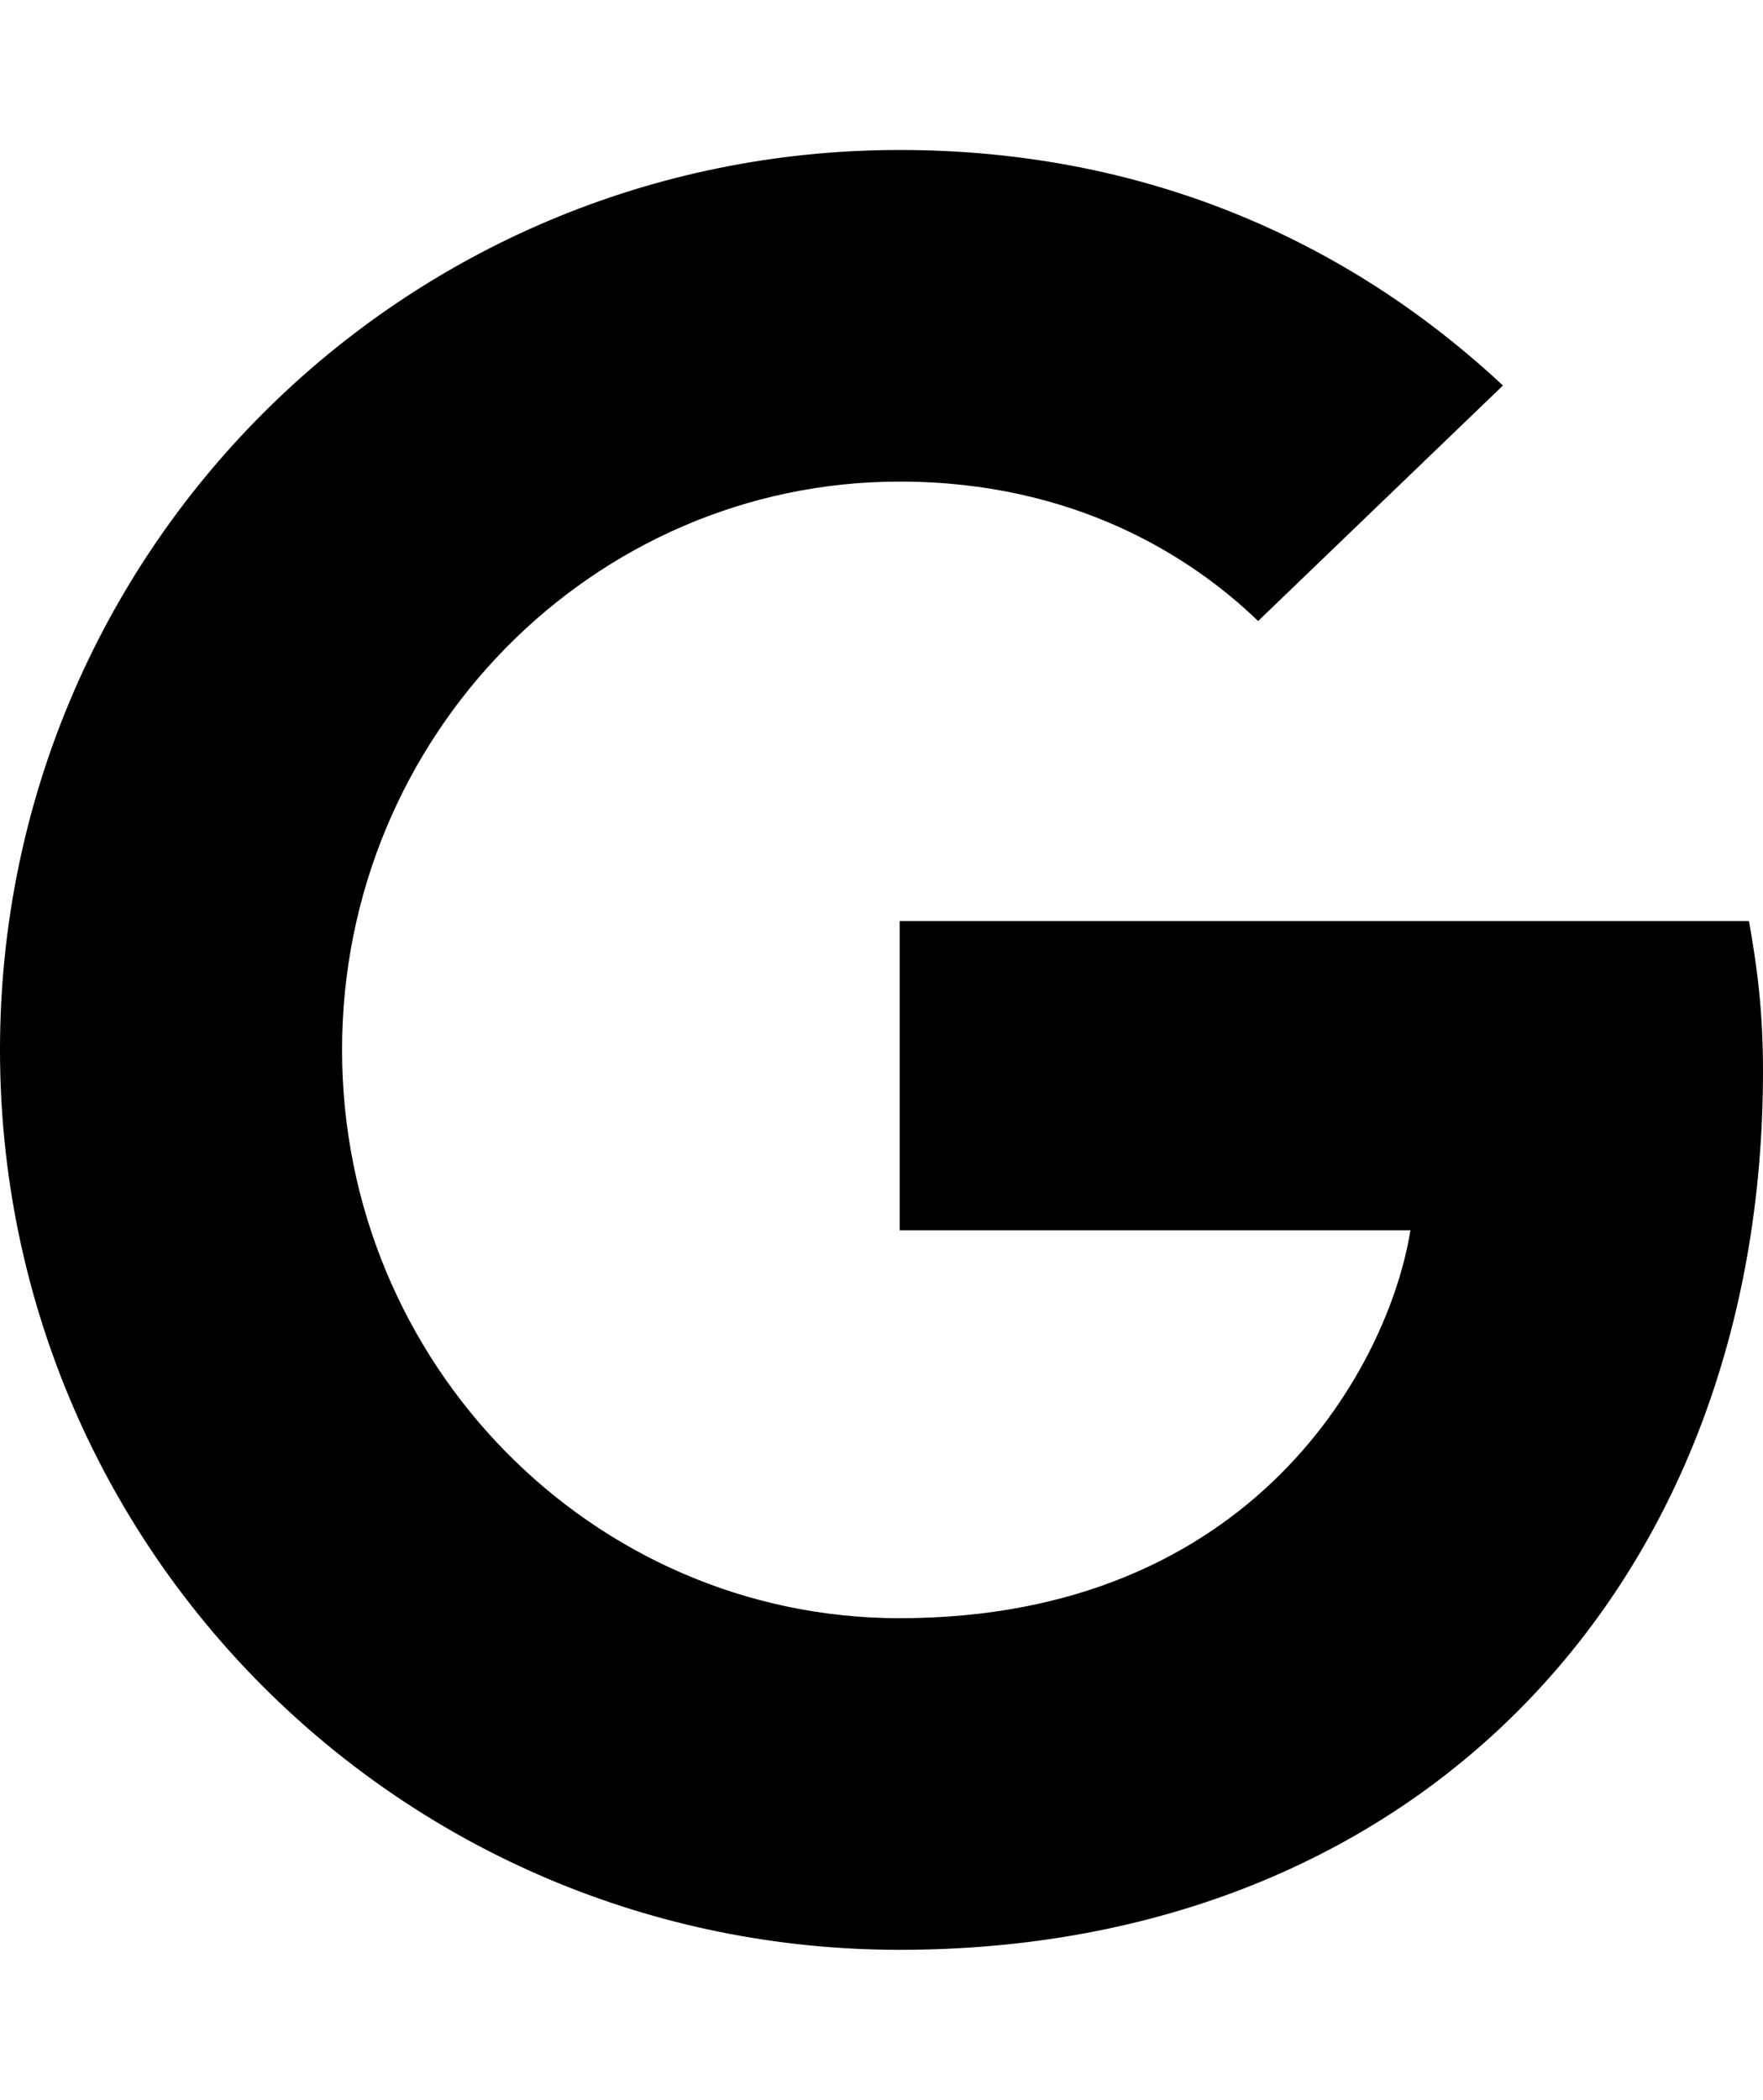
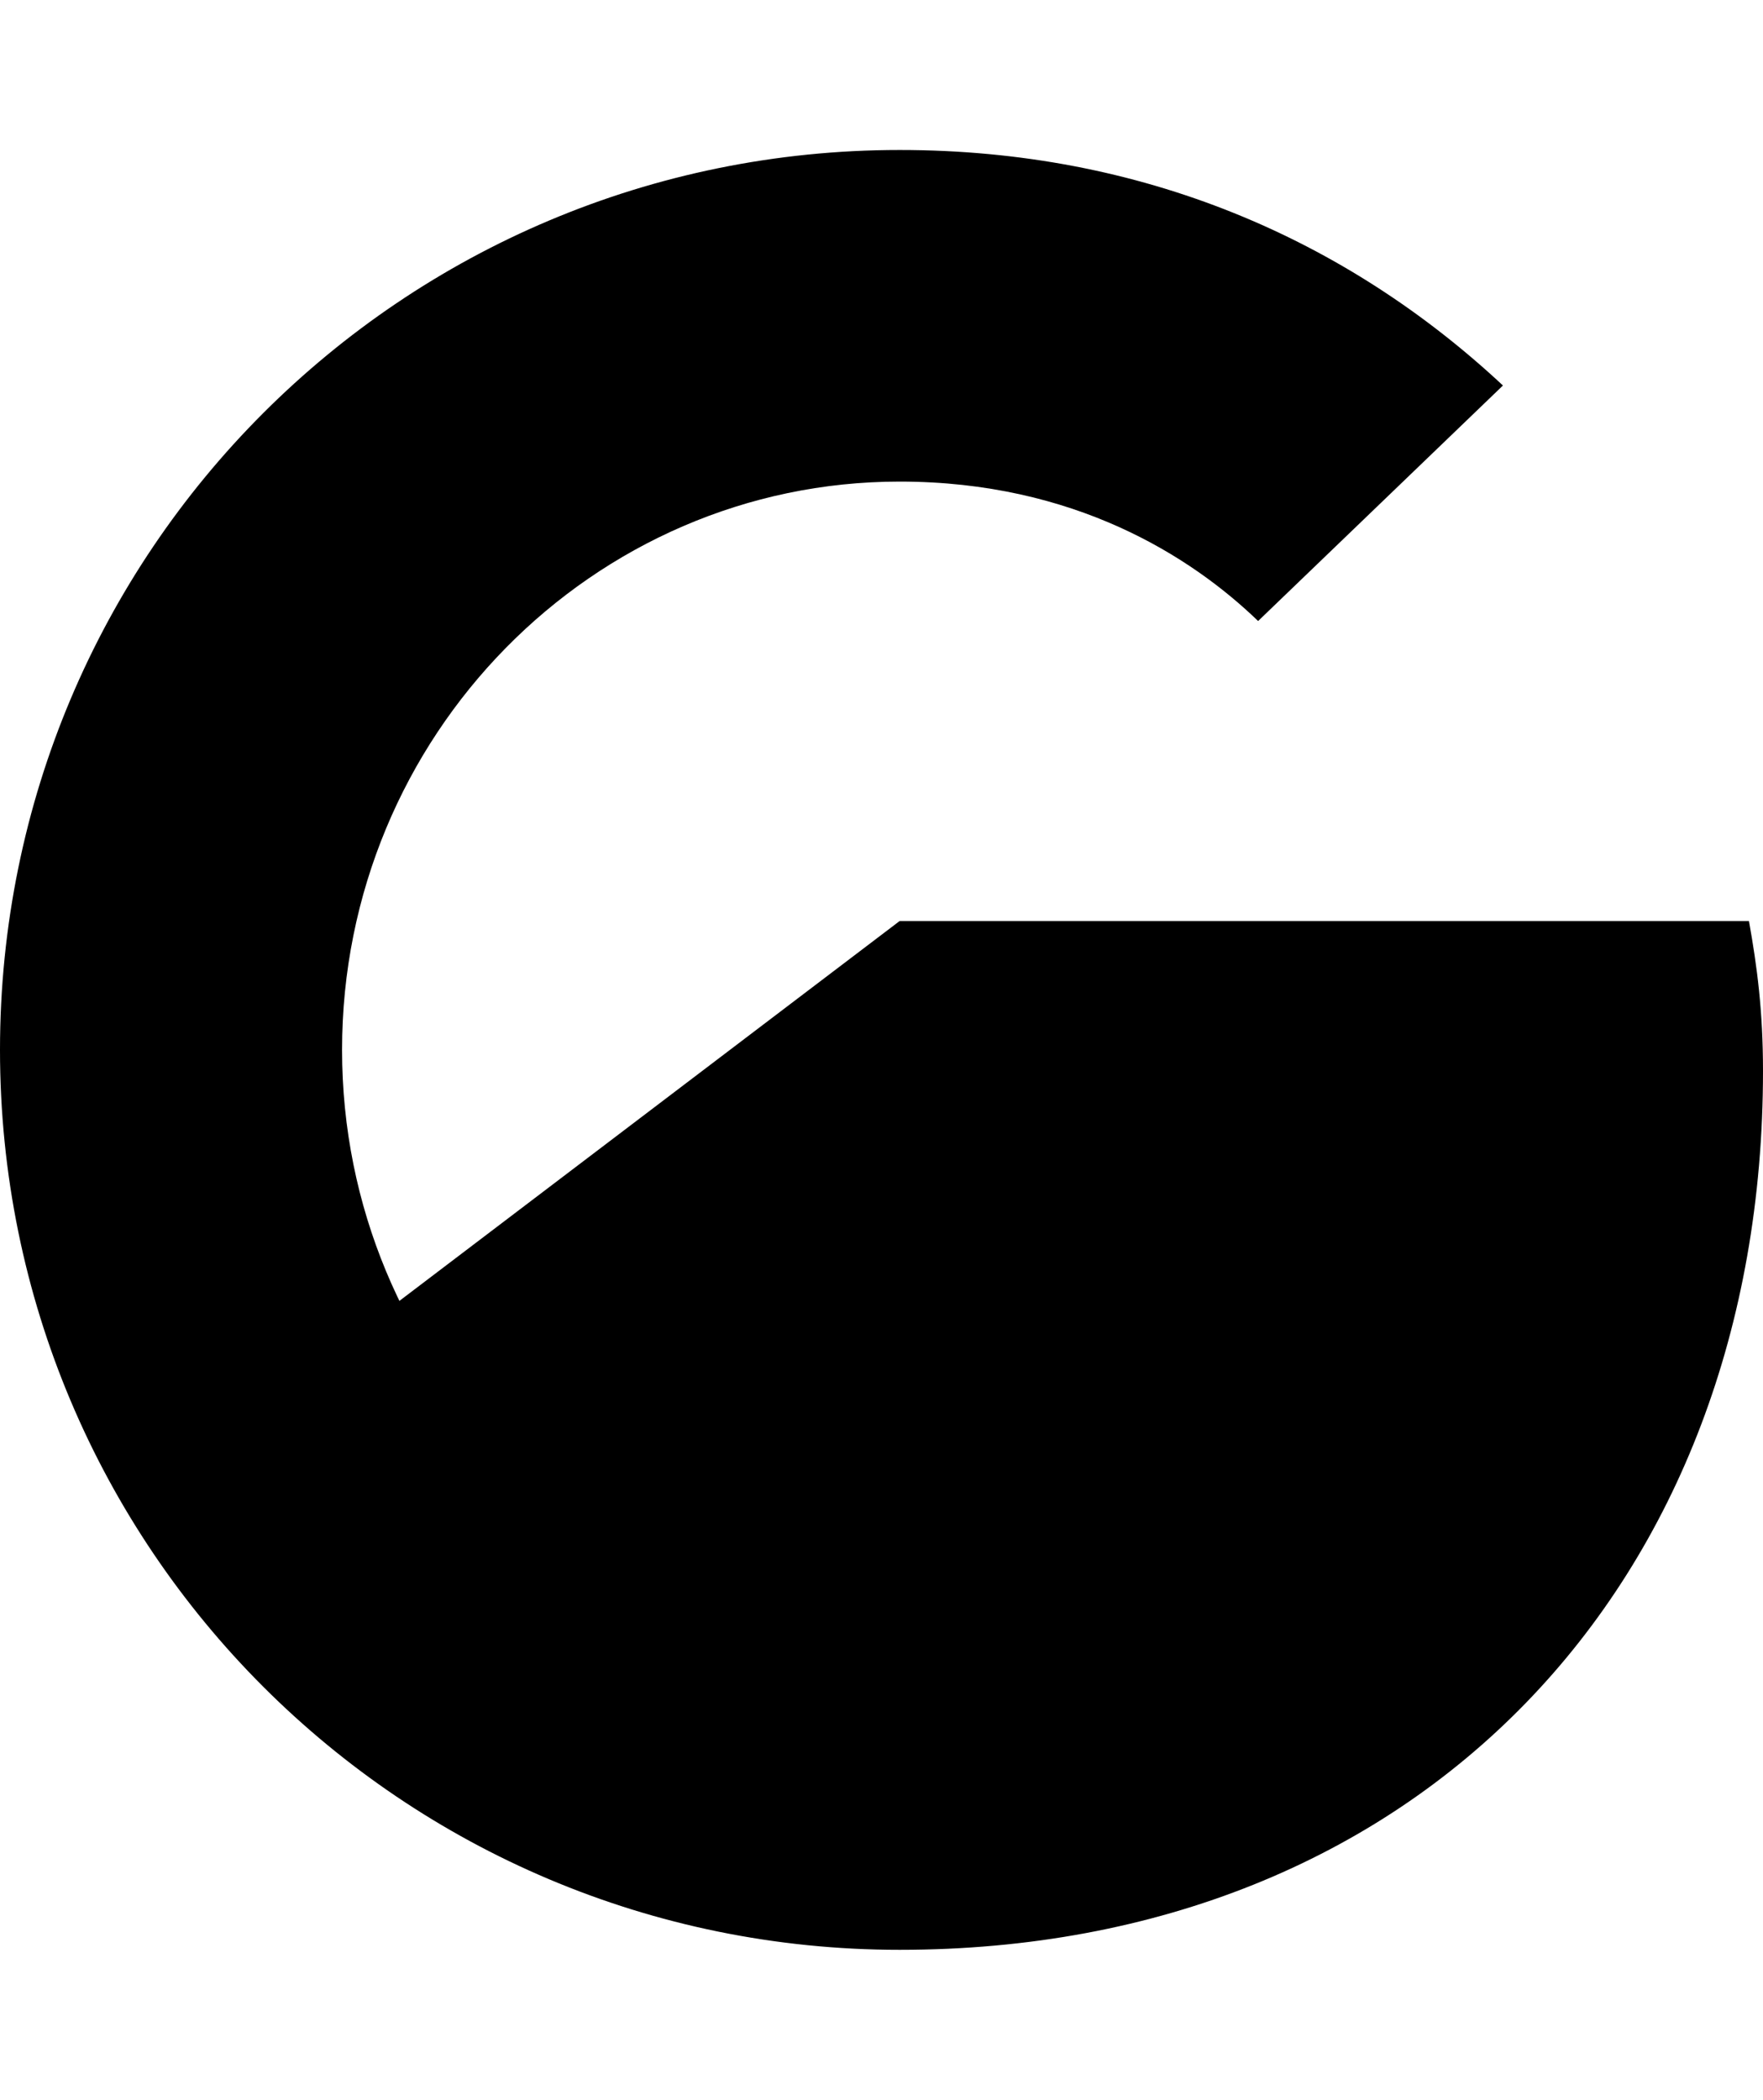
<svg xmlns="http://www.w3.org/2000/svg" version="1.1" width="430" height="512" viewBox="0 0 430 512">
  <title>google</title>
-   <path d="M219.429 224.571h207.143c2 11.143 3.428 22 3.428 36.571 0 125.143-84 214.286-210.571 214.286-121.428 0-219.429-98-219.429-219.429s98-219.429 219.429-219.429c59.143 0 108.857 21.715 147.143 57.428l-59.714 57.428c-16.286-15.714-44.857-34-87.428-34-74.857 0-136 62-136 138.571s61.143 138.571 136 138.571c86.857 0 119.428-62.286 124.572-94.572h-124.572v-75.428z" />
+   <path d="M219.429 224.571h207.143c2 11.143 3.428 22 3.428 36.571 0 125.143-84 214.286-210.571 214.286-121.428 0-219.429-98-219.429-219.429s98-219.429 219.429-219.429c59.143 0 108.857 21.715 147.143 57.428l-59.714 57.428c-16.286-15.714-44.857-34-87.428-34-74.857 0-136 62-136 138.571s61.143 138.571 136 138.571h-124.572v-75.428z" />
</svg>